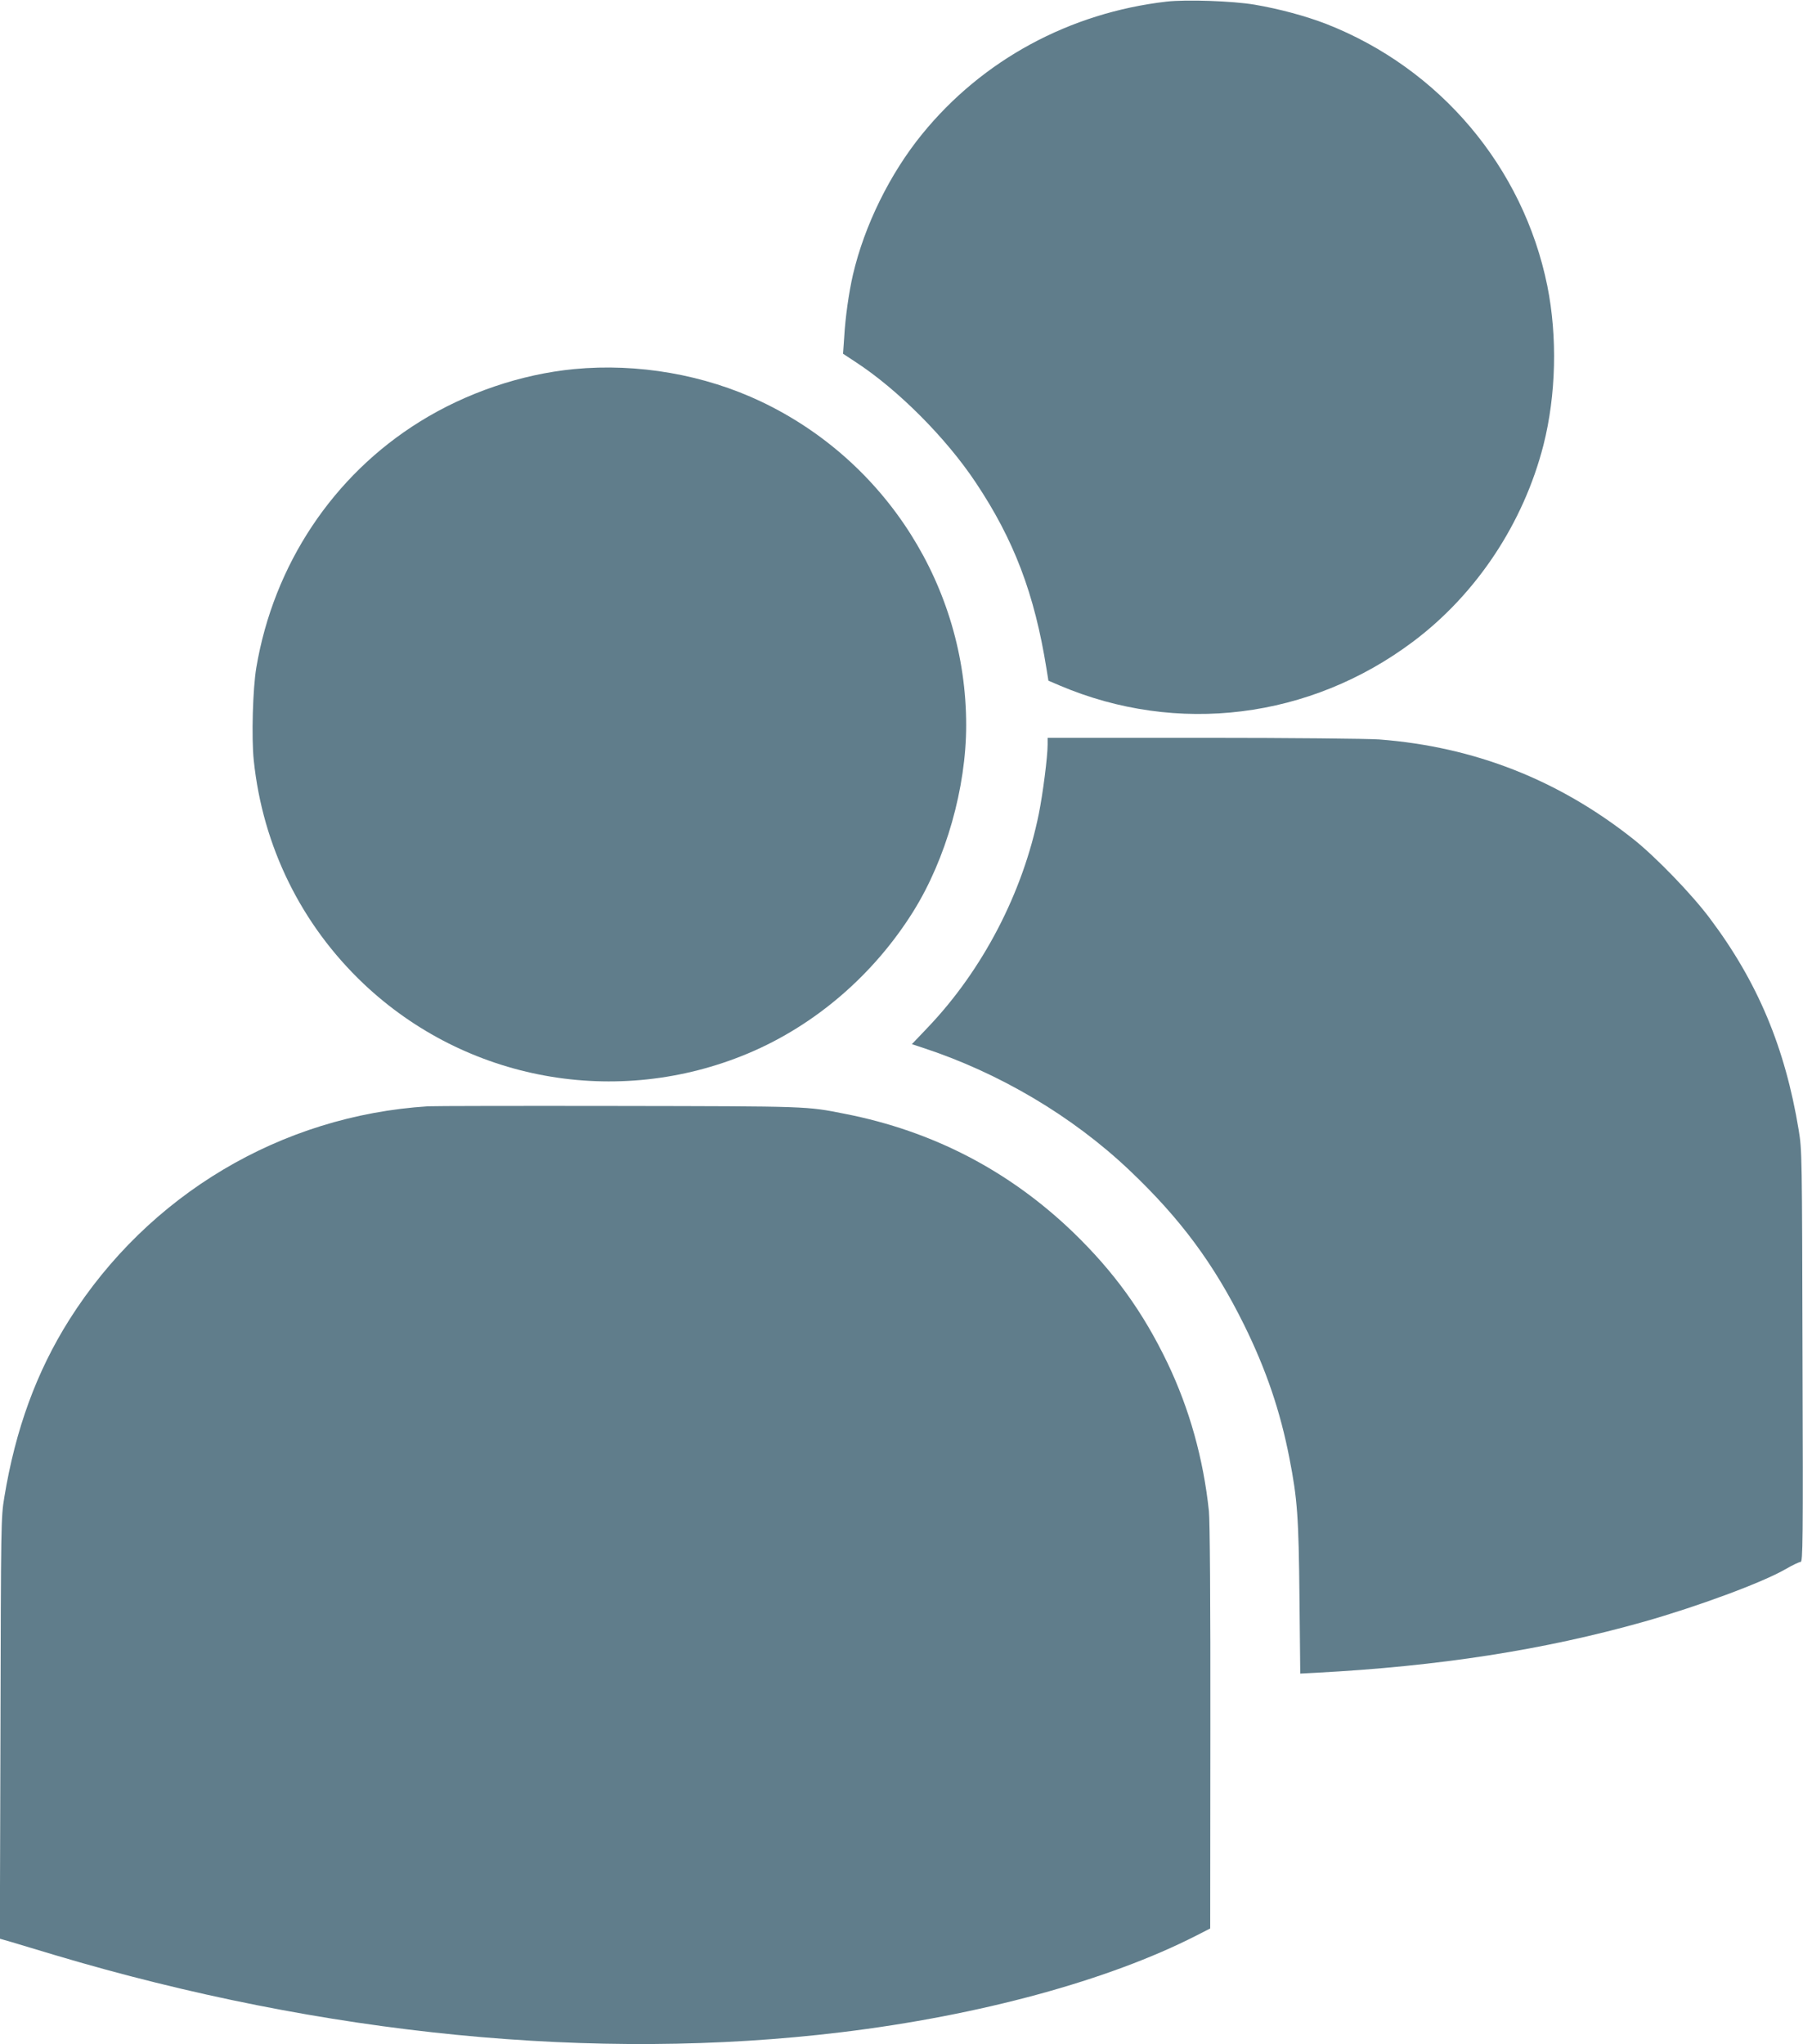
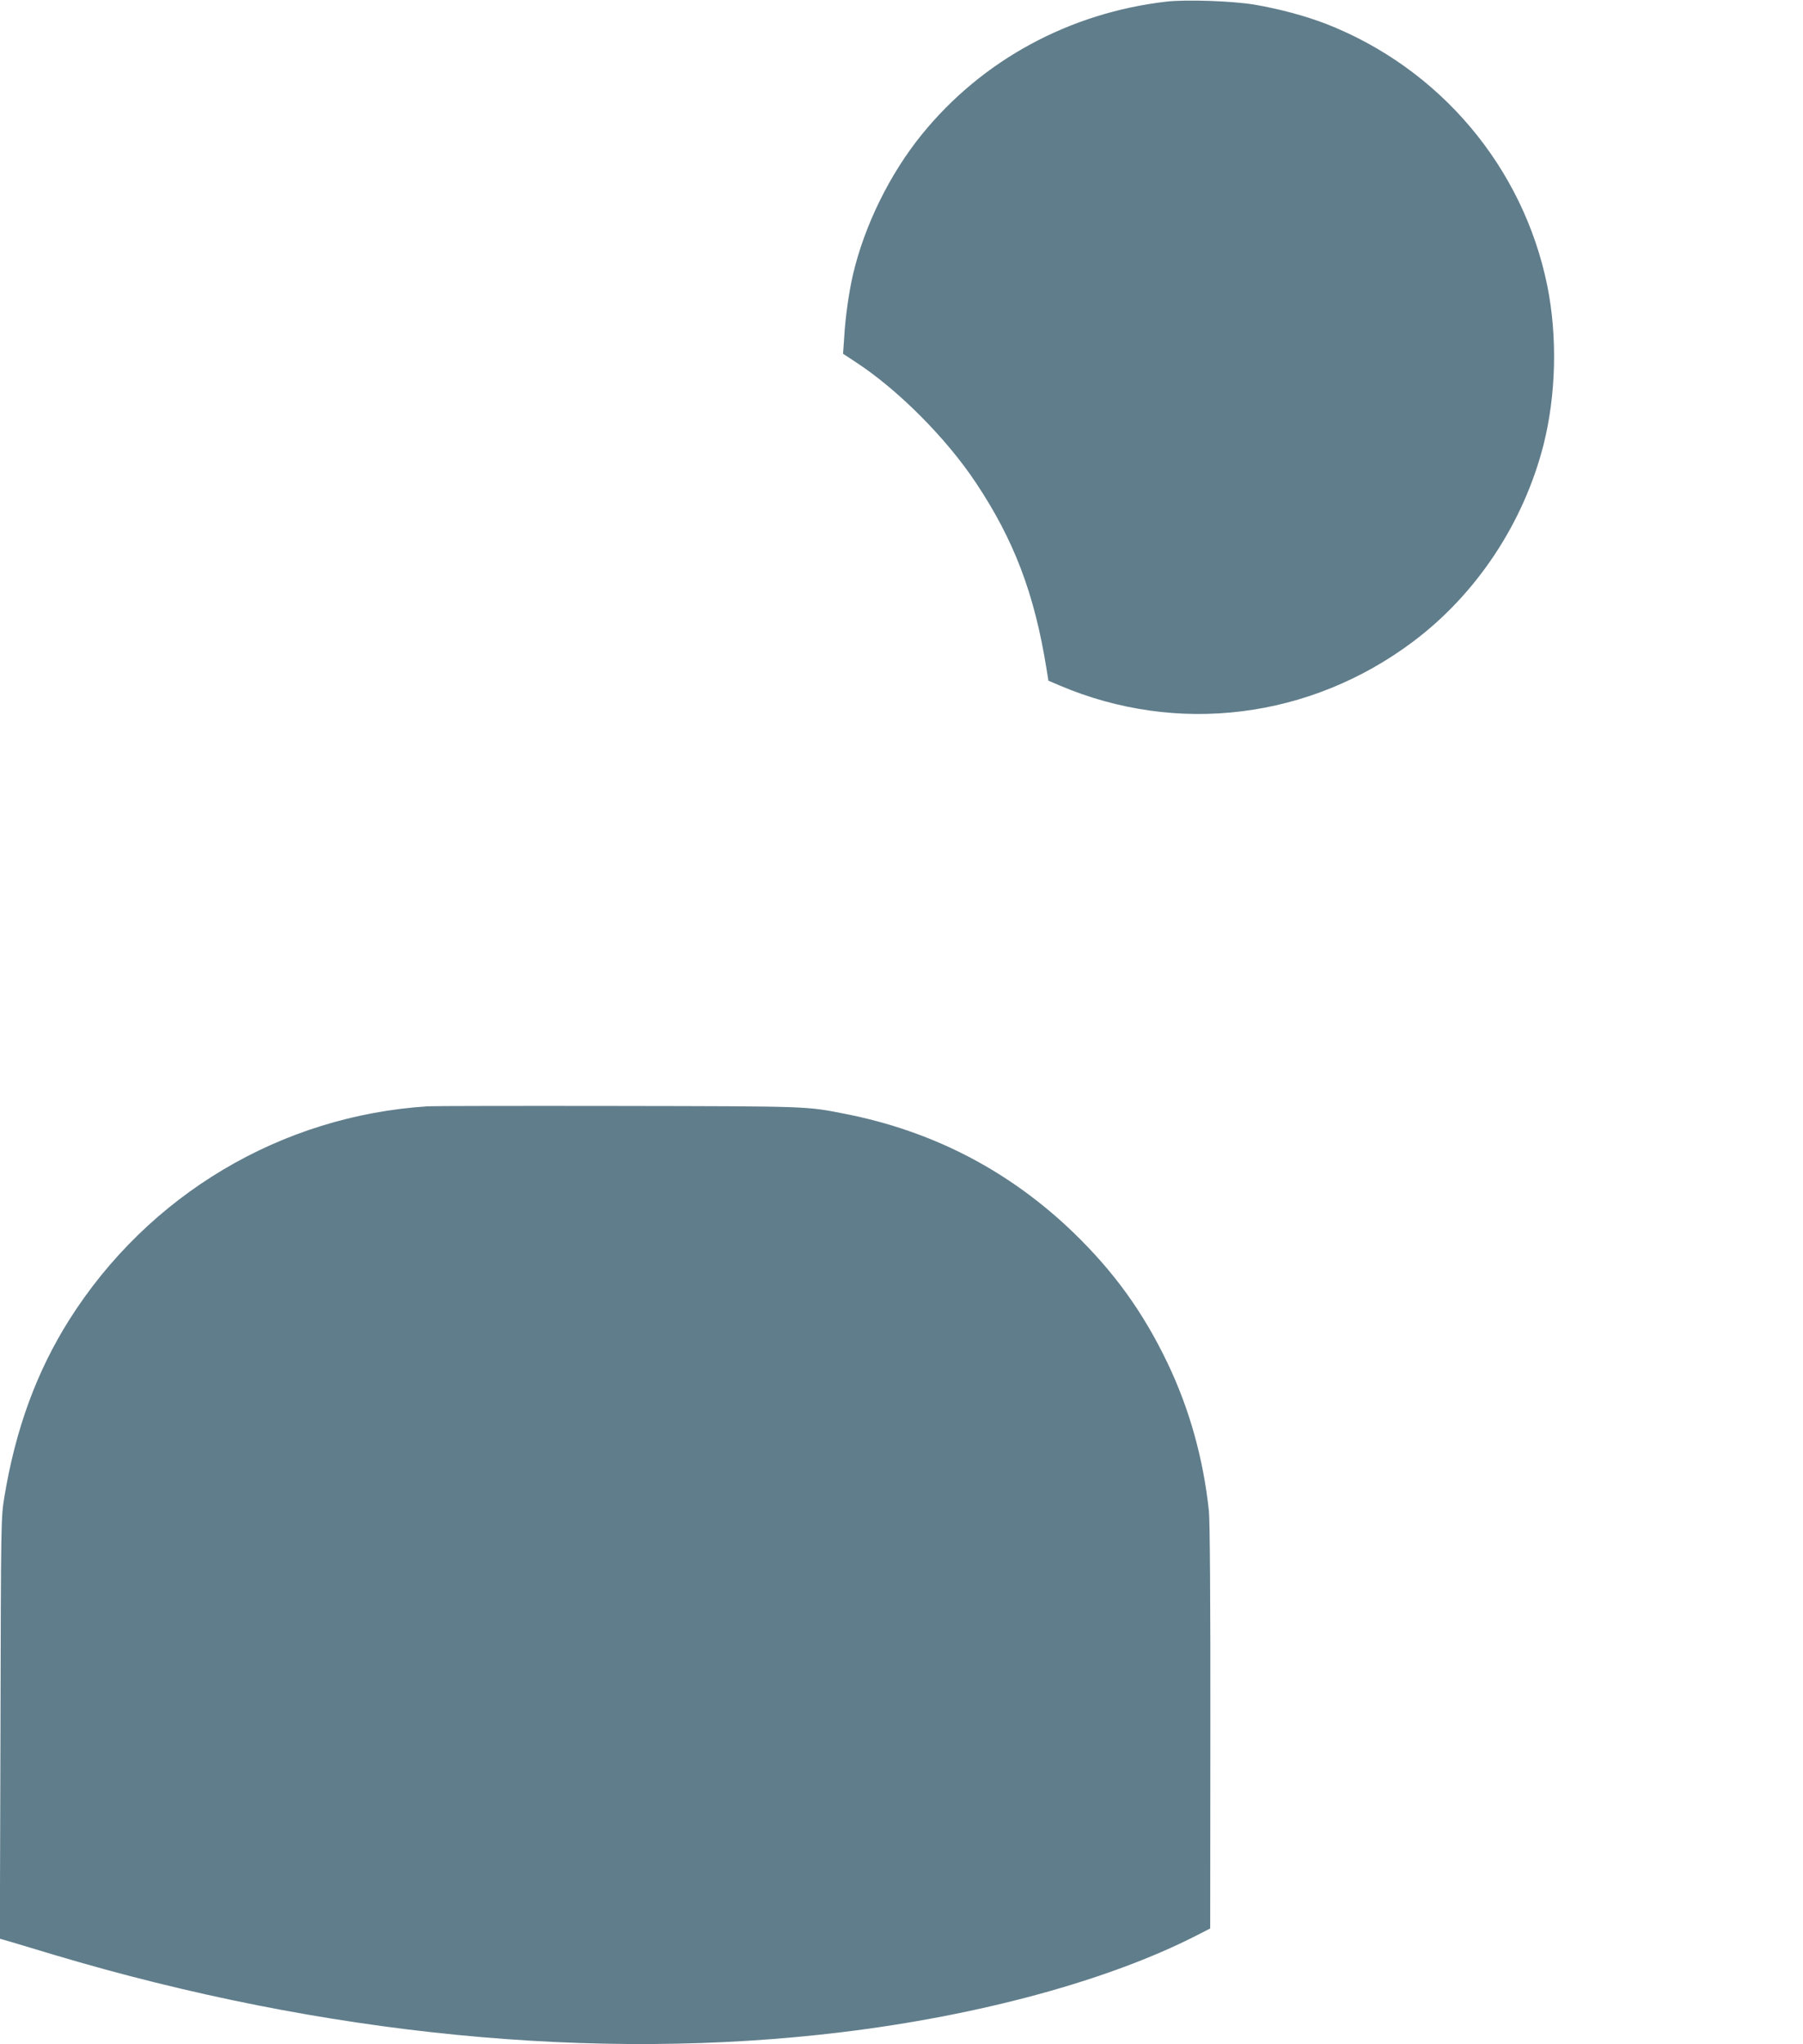
<svg xmlns="http://www.w3.org/2000/svg" version="1.0" width="1129pt" height="1280pt" viewBox="0 0 1129 1280" preserveAspectRatio="xMidYMid meet">
  <g transform="translate(0,1280) scale(0.1,-0.1)" fill="#607d8b" stroke="none">
    <path d="M7305 12790 c-607 -70 -1153 -365 -1531 -830 -201 -247 -361 -571 -433 -880 -25 -108 -48 -267 -55 -395 l-7 -100 79 -52 c264 -172 566 -475 751 -753 240 -359 369 -698 444 -1168 l12 -74 70 -30 c736 -313 1568 -210 2214 275 397 298 691 742 816 1231 79 312 88 678 24 996 -151 743 -672 1361 -1384 1640 -130 50 -292 94 -450 121 -138 23 -426 33 -550 19z" />
-     <path d="M3595 10489 c-331 -32 -675 -148 -966 -329 -543 -337 -915 -895 -1024 -1540 -22 -130 -31 -438 -16 -581 56 -538 297 -1028 687 -1398 644 -610 1587 -781 2408 -437 420 176 788 493 1036 891 204 328 330 773 330 1164 0 864 -501 1654 -1283 2026 -356 169 -772 242 -1172 204z" />
-     <path d="M6560 8138 c0 -77 -30 -309 -55 -433 -100 -495 -351 -977 -695 -1338 l-100 -105 67 -22 c480 -157 939 -429 1297 -769 318 -302 527 -584 716 -966 138 -280 227 -541 284 -835 50 -256 58 -365 63 -872 l5 -477 97 5 c774 41 1429 143 2056 320 335 95 741 245 886 329 43 25 85 45 94 45 14 0 16 116 12 1288 -3 1257 -3 1290 -24 1417 -85 515 -256 925 -555 1323 -113 152 -340 386 -478 496 -470 373 -997 580 -1593 626 -67 5 -562 10 -1099 10 l-978 0 0 -42z" />
    <path d="M2680 5873 c-919 -58 -1751 -553 -2247 -1338 -204 -324 -336 -684 -406 -1110 -21 -127 -21 -159 -24 -1447 l-4 -1317 73 -21 c40 -12 163 -49 273 -82 1681 -501 3384 -669 4921 -483 869 105 1676 325 2226 606 l86 44 1 1258 c1 797 -3 1293 -9 1355 -35 330 -122 640 -259 927 -154 321 -335 571 -590 818 -401 386 -879 635 -1431 743 -243 48 -218 47 -1420 49 -624 1 -1160 0 -1190 -2z" />
  </g>
</svg>